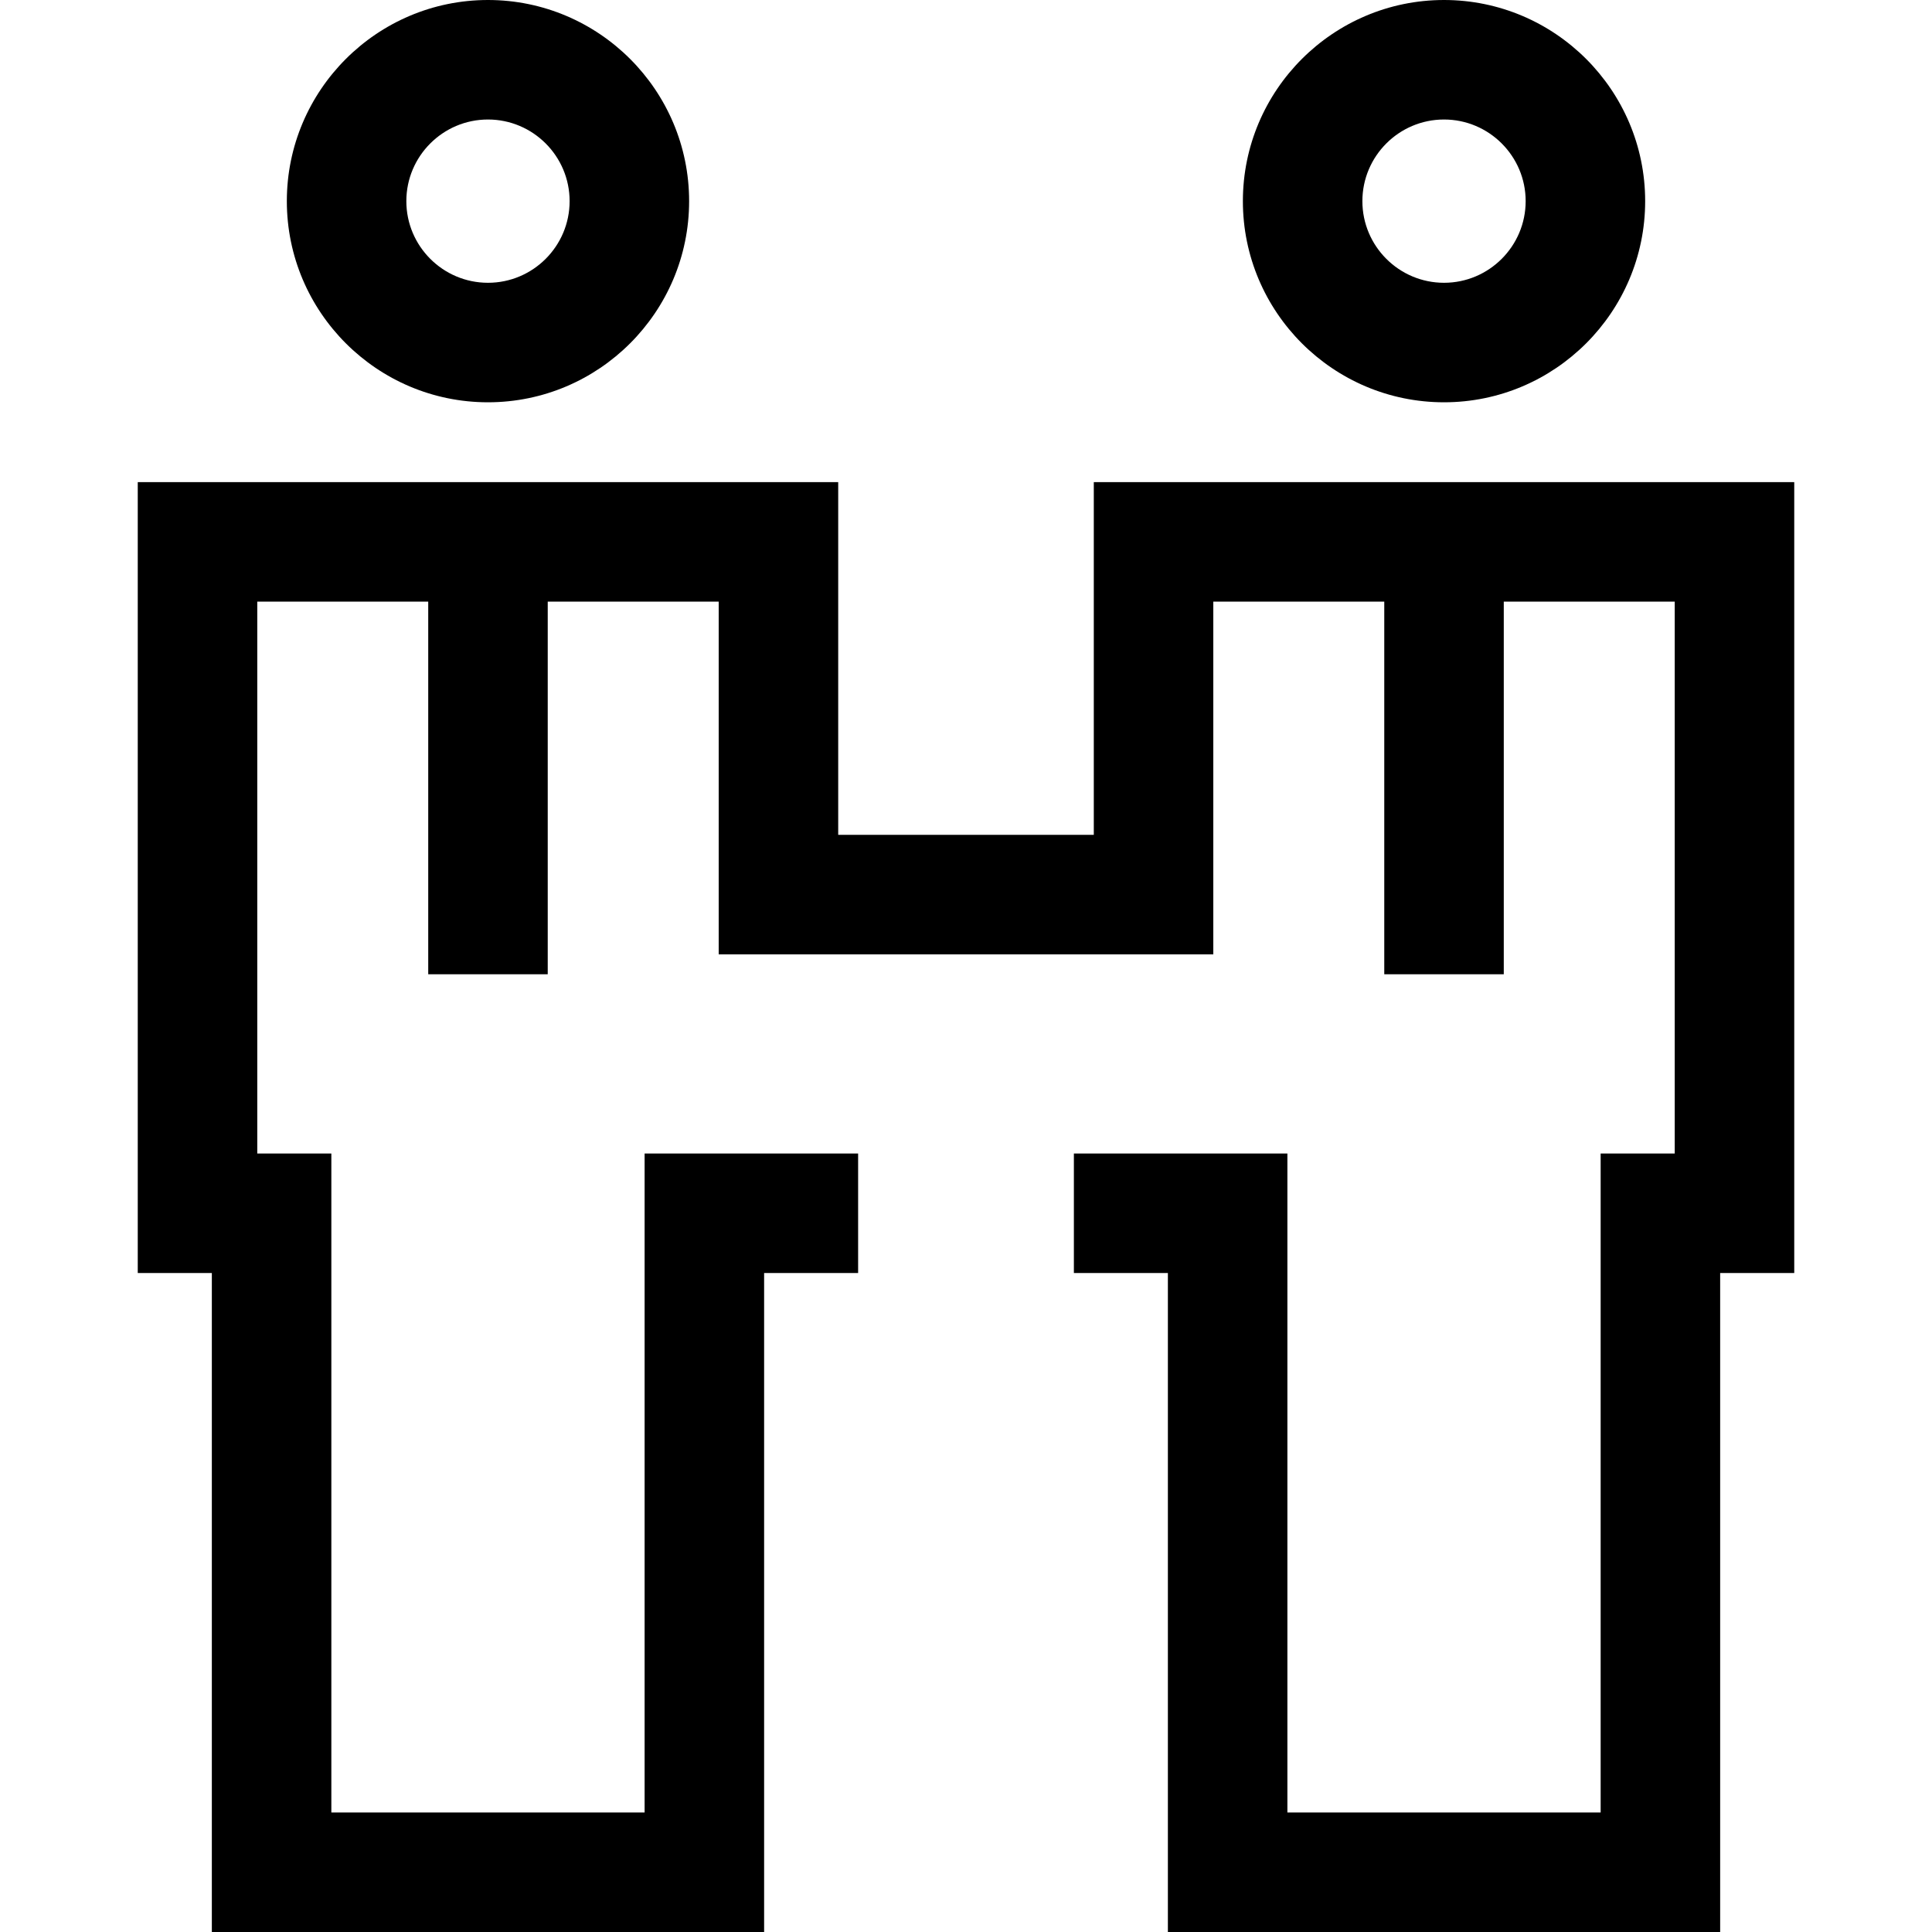
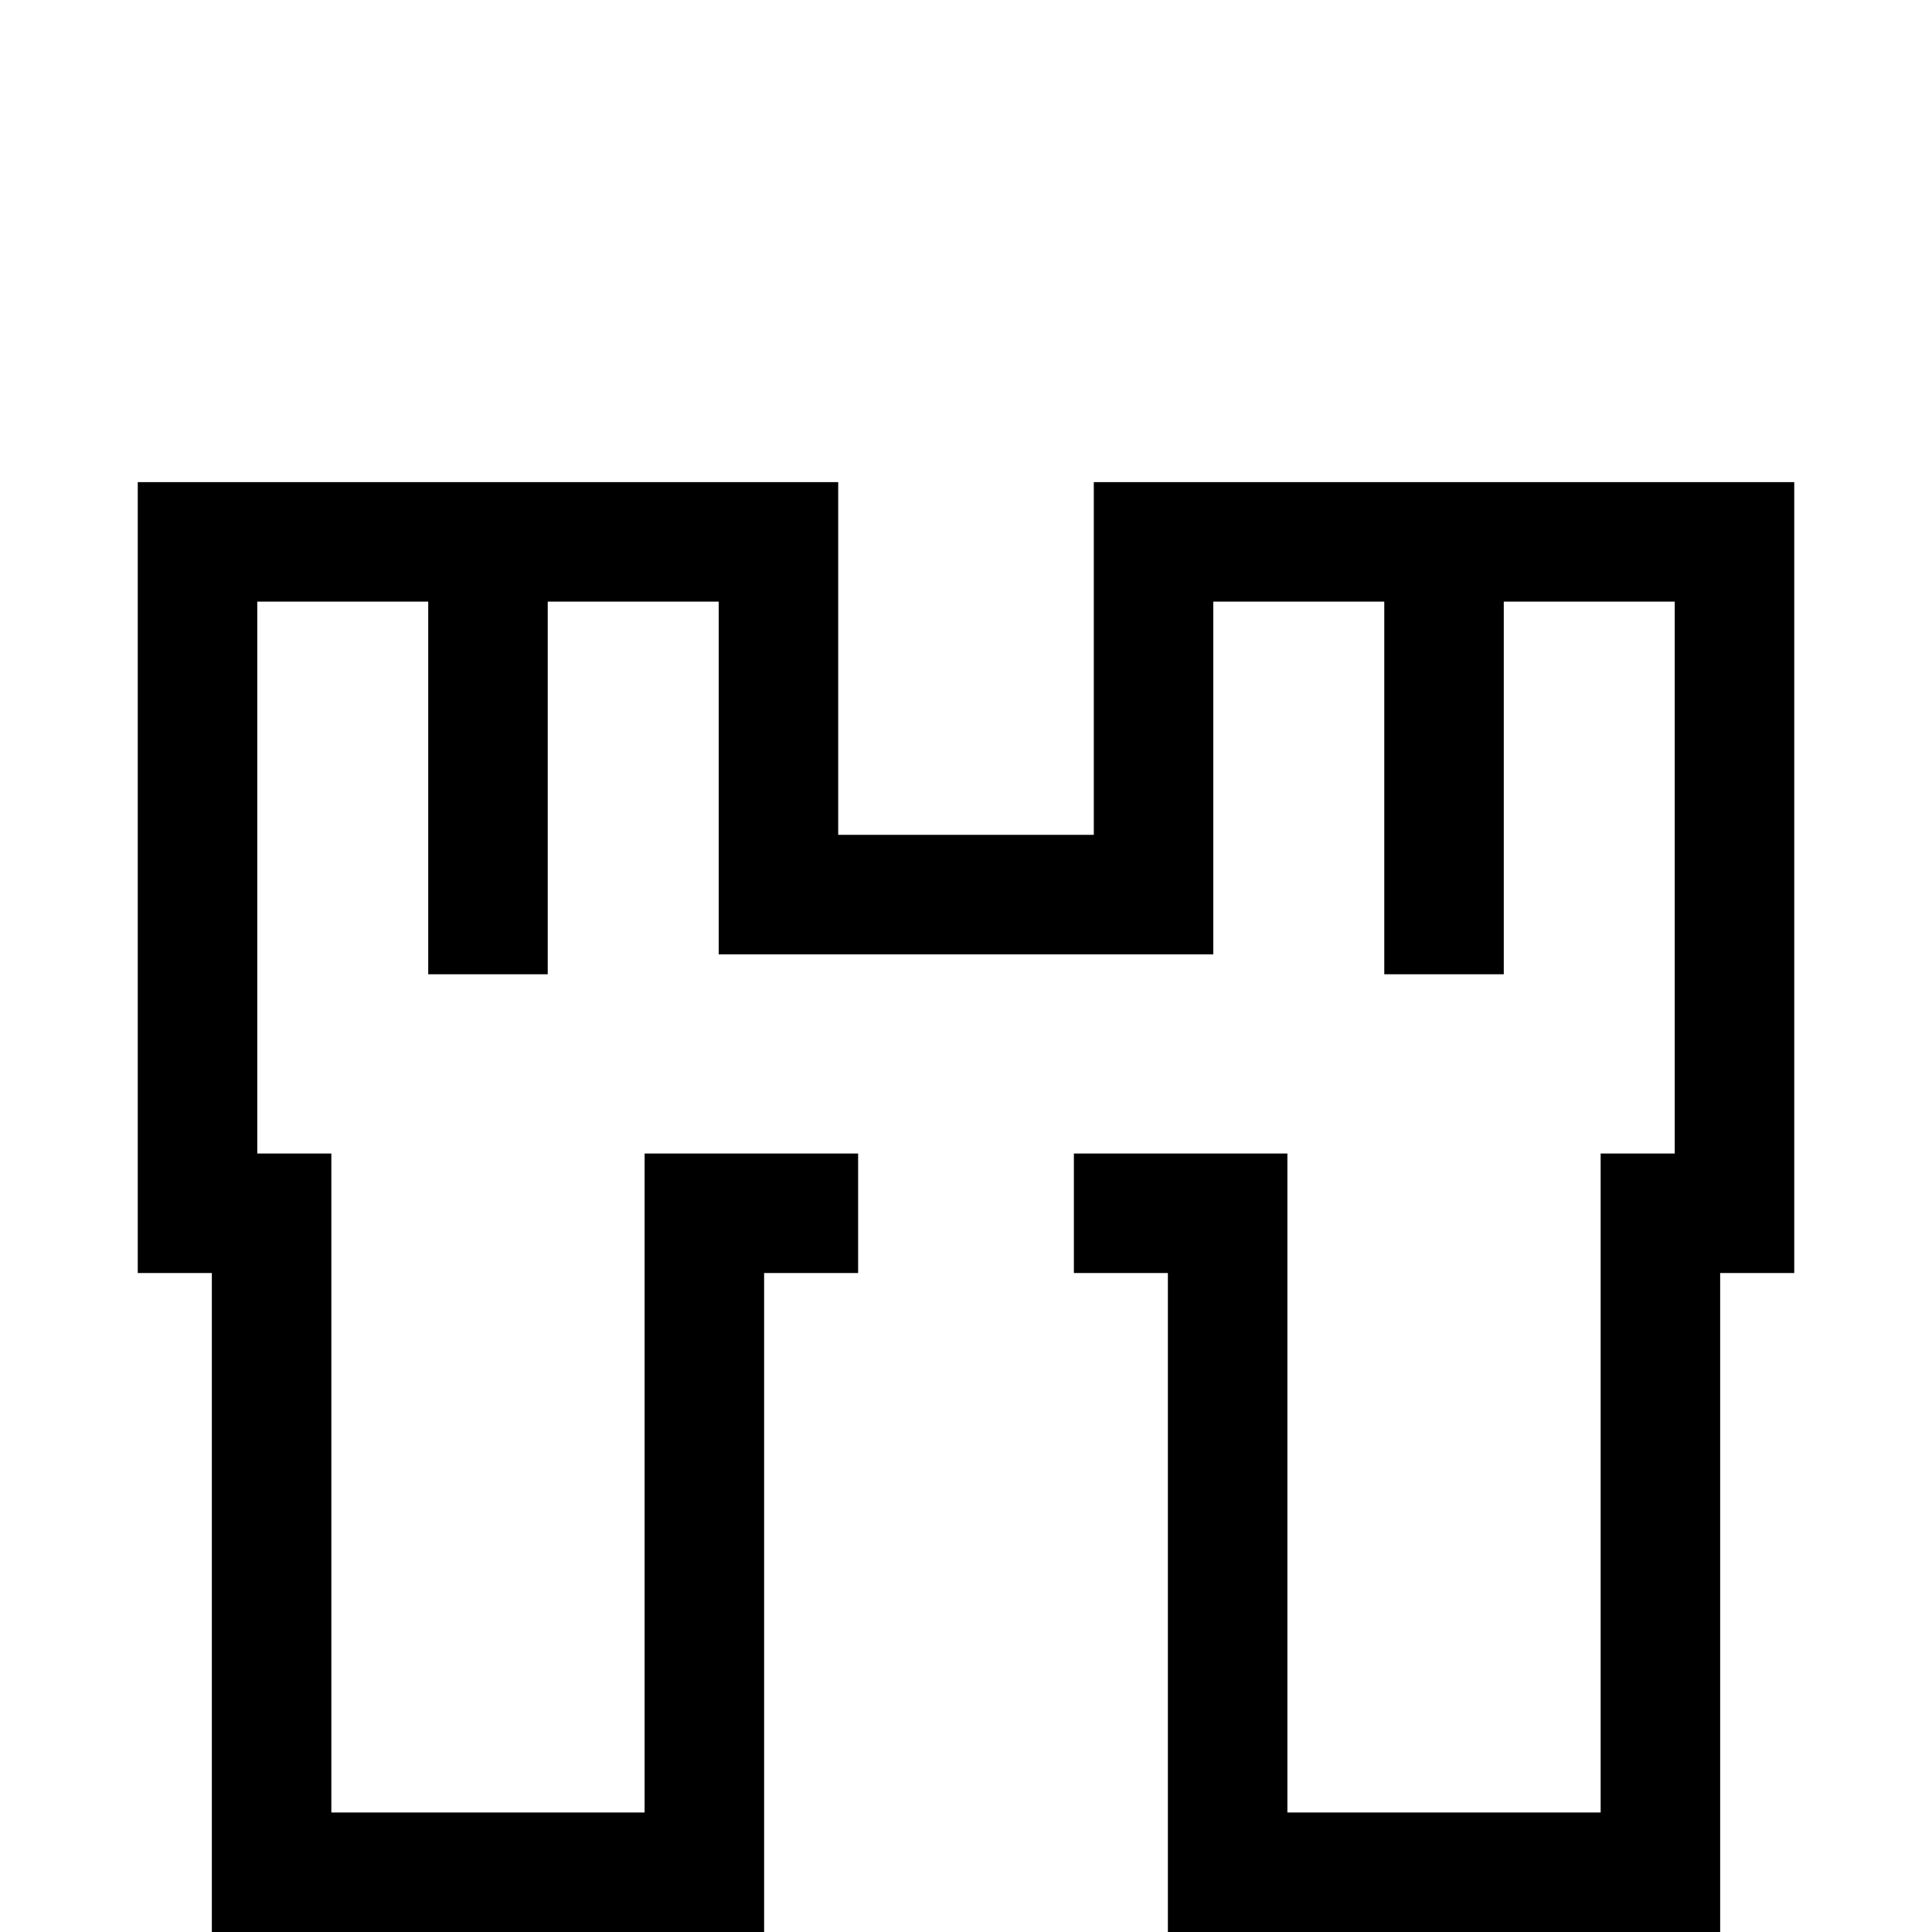
<svg xmlns="http://www.w3.org/2000/svg" fill="#000000" height="800px" width="800px" version="1.1" id="Layer_1" viewBox="0 0 485 485" xml:space="preserve">
  <g>
-     <path d="M362.5,100.989c27.843,0,50.494-22.652,50.494-50.494S390.343,0,362.5,0s-50.494,22.652-50.494,50.494   S334.657,100.989,362.5,100.989z M362.5,30c11.3,0,20.494,9.194,20.494,20.494S373.8,70.989,362.5,70.989   s-20.494-9.194-20.494-20.494S351.2,30,362.5,30z" />
    <polygon points="274.582,121.03 274.582,209.573 210.418,209.573 210.418,121.03 34.582,121.03 34.582,319.573 53.18,319.573    53.18,485 191.82,485 191.82,319.573 215.418,319.573 215.418,289.573 161.82,289.573 161.82,455 83.18,455 83.18,289.573    64.582,289.573 64.582,151.03 107.5,151.03 107.5,244.573 137.5,244.573 137.5,151.03 180.418,151.03 180.418,239.573    304.582,239.573 304.582,151.03 347.5,151.03 347.5,244.573 377.5,244.573 377.5,151.03 420.418,151.03 420.418,289.573    401.82,289.573 401.82,455 323.18,455 323.18,289.573 269.582,289.573 269.582,319.573 293.18,319.573 293.18,485 431.82,485    431.82,319.573 450.418,319.573 450.418,121.03  " />
-     <path d="M122.5,100.989c27.843,0,50.494-22.652,50.494-50.494S150.343,0,122.5,0S72.006,22.652,72.006,50.494   S94.657,100.989,122.5,100.989z M122.5,30c11.3,0,20.494,9.194,20.494,20.494S133.8,70.989,122.5,70.989   s-20.494-9.194-20.494-20.494S111.2,30,122.5,30z" />
  </g>
</svg>